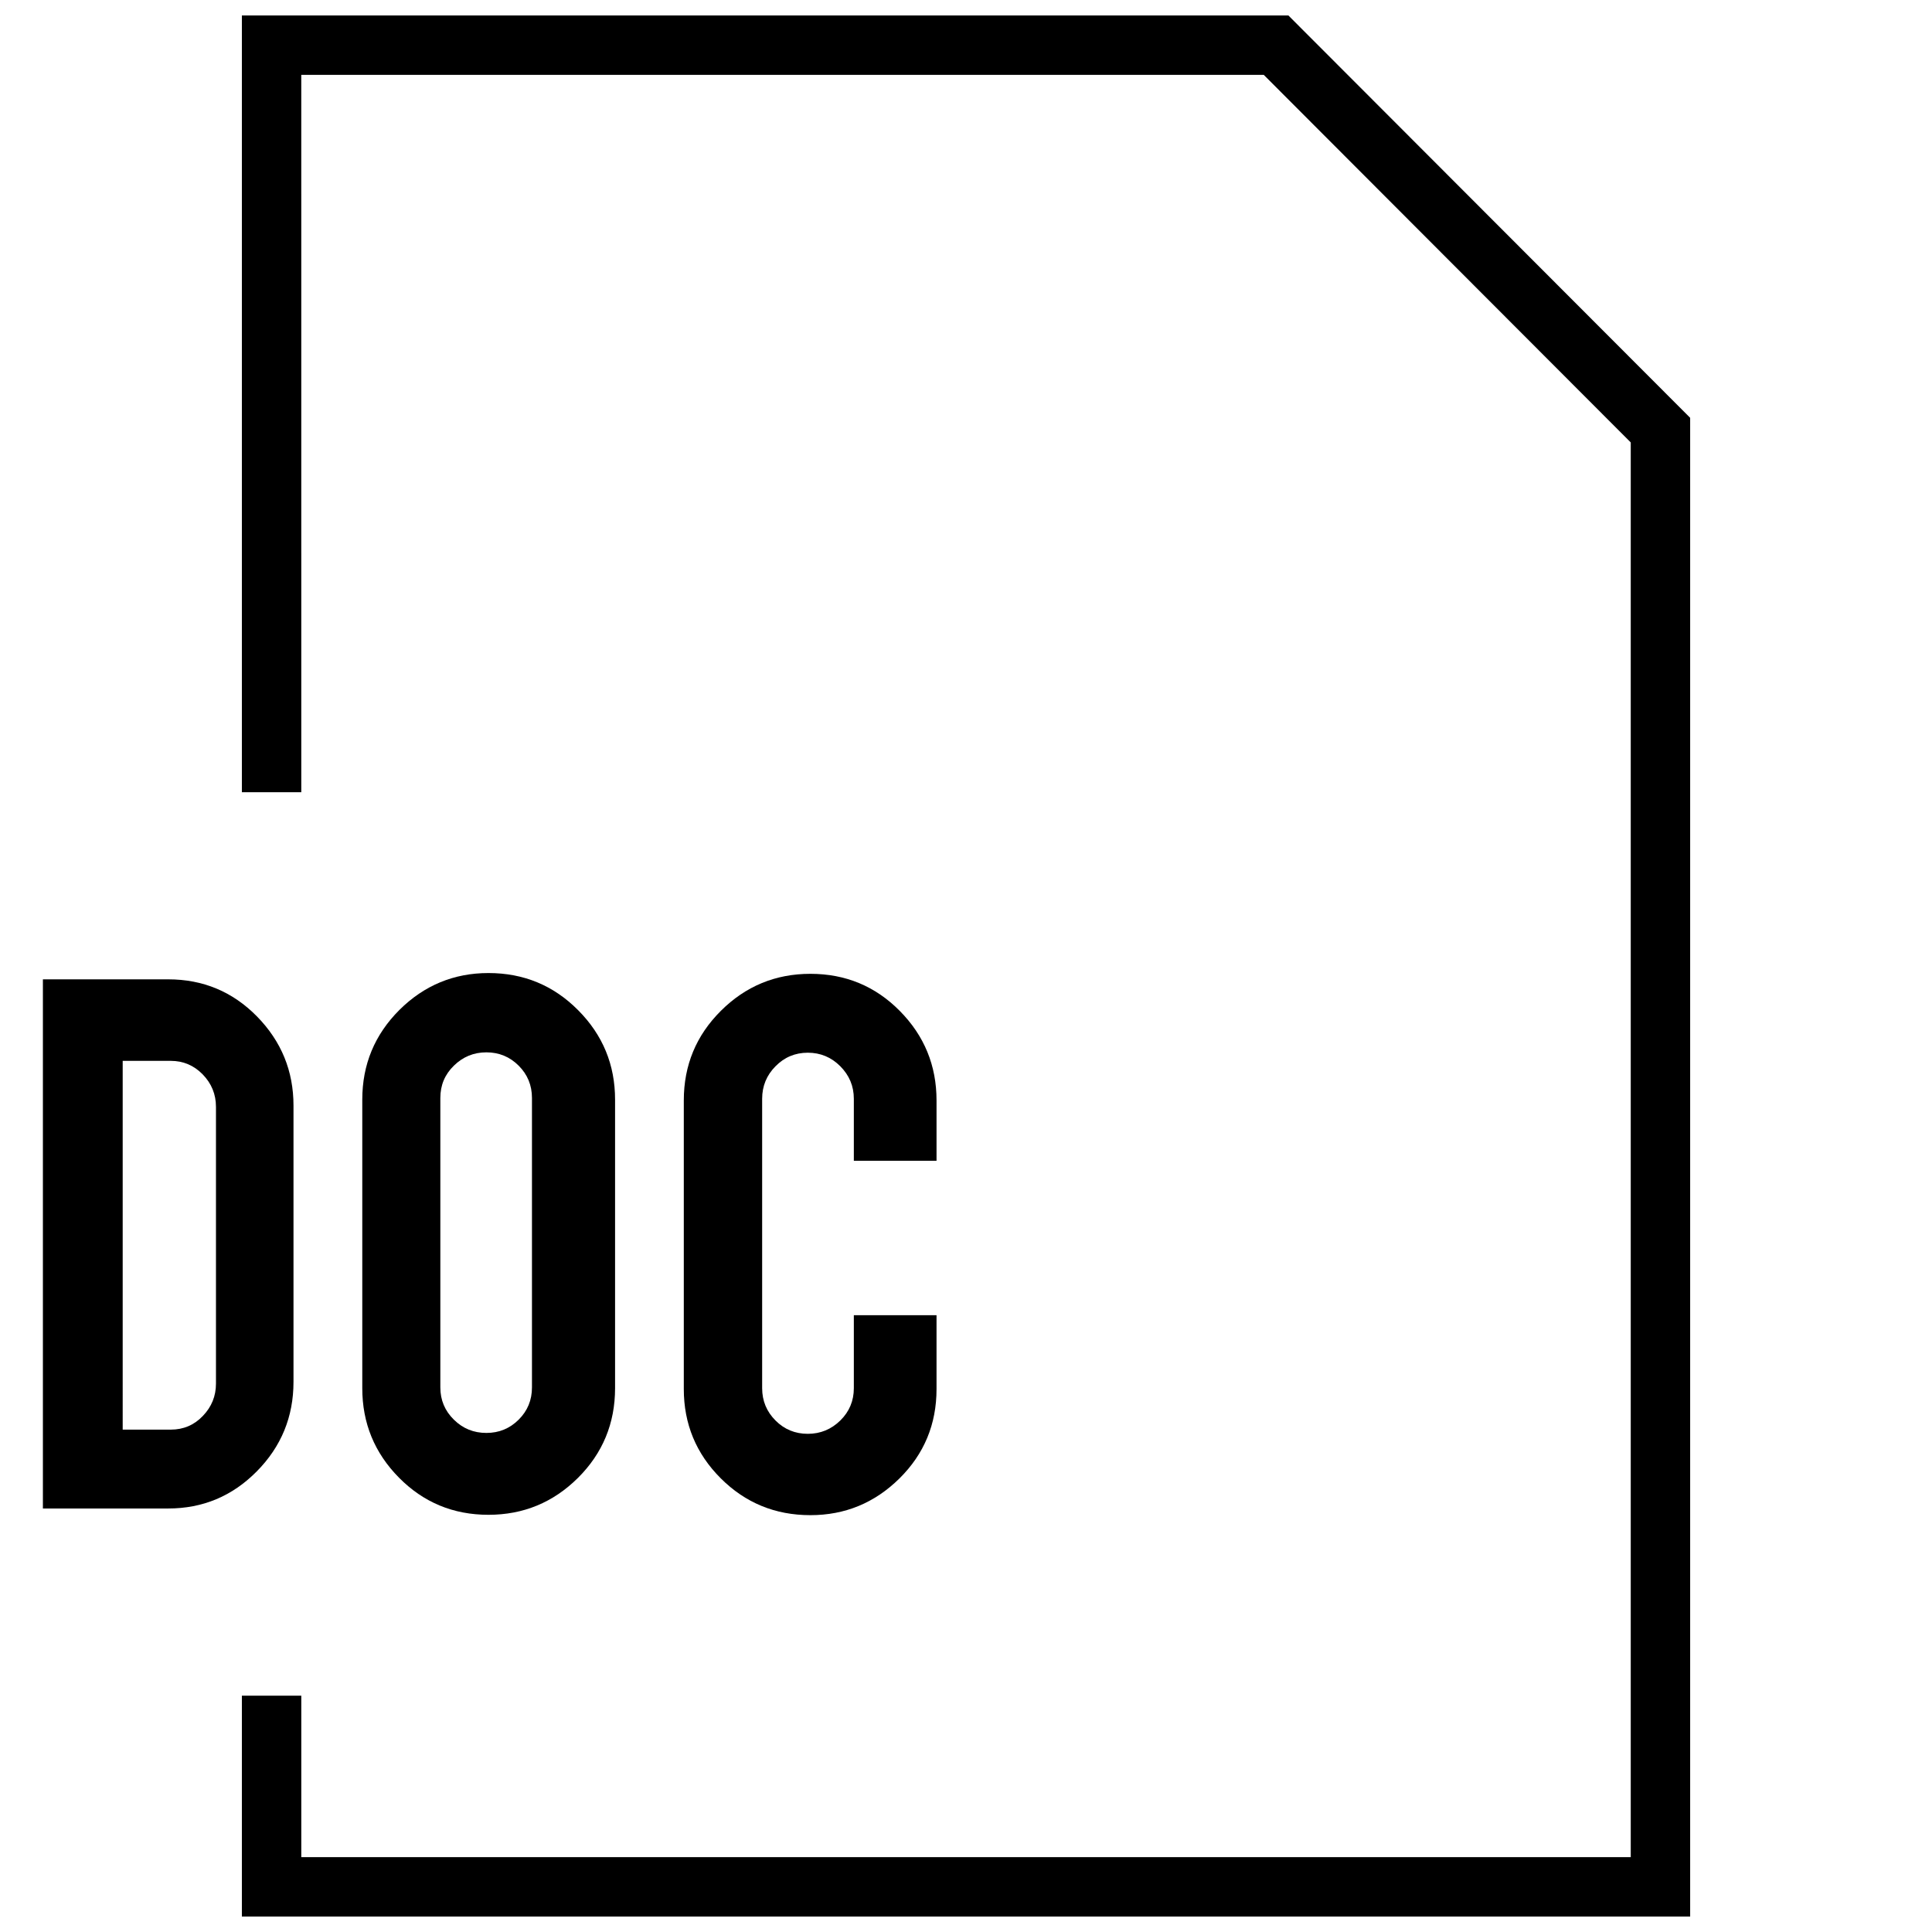
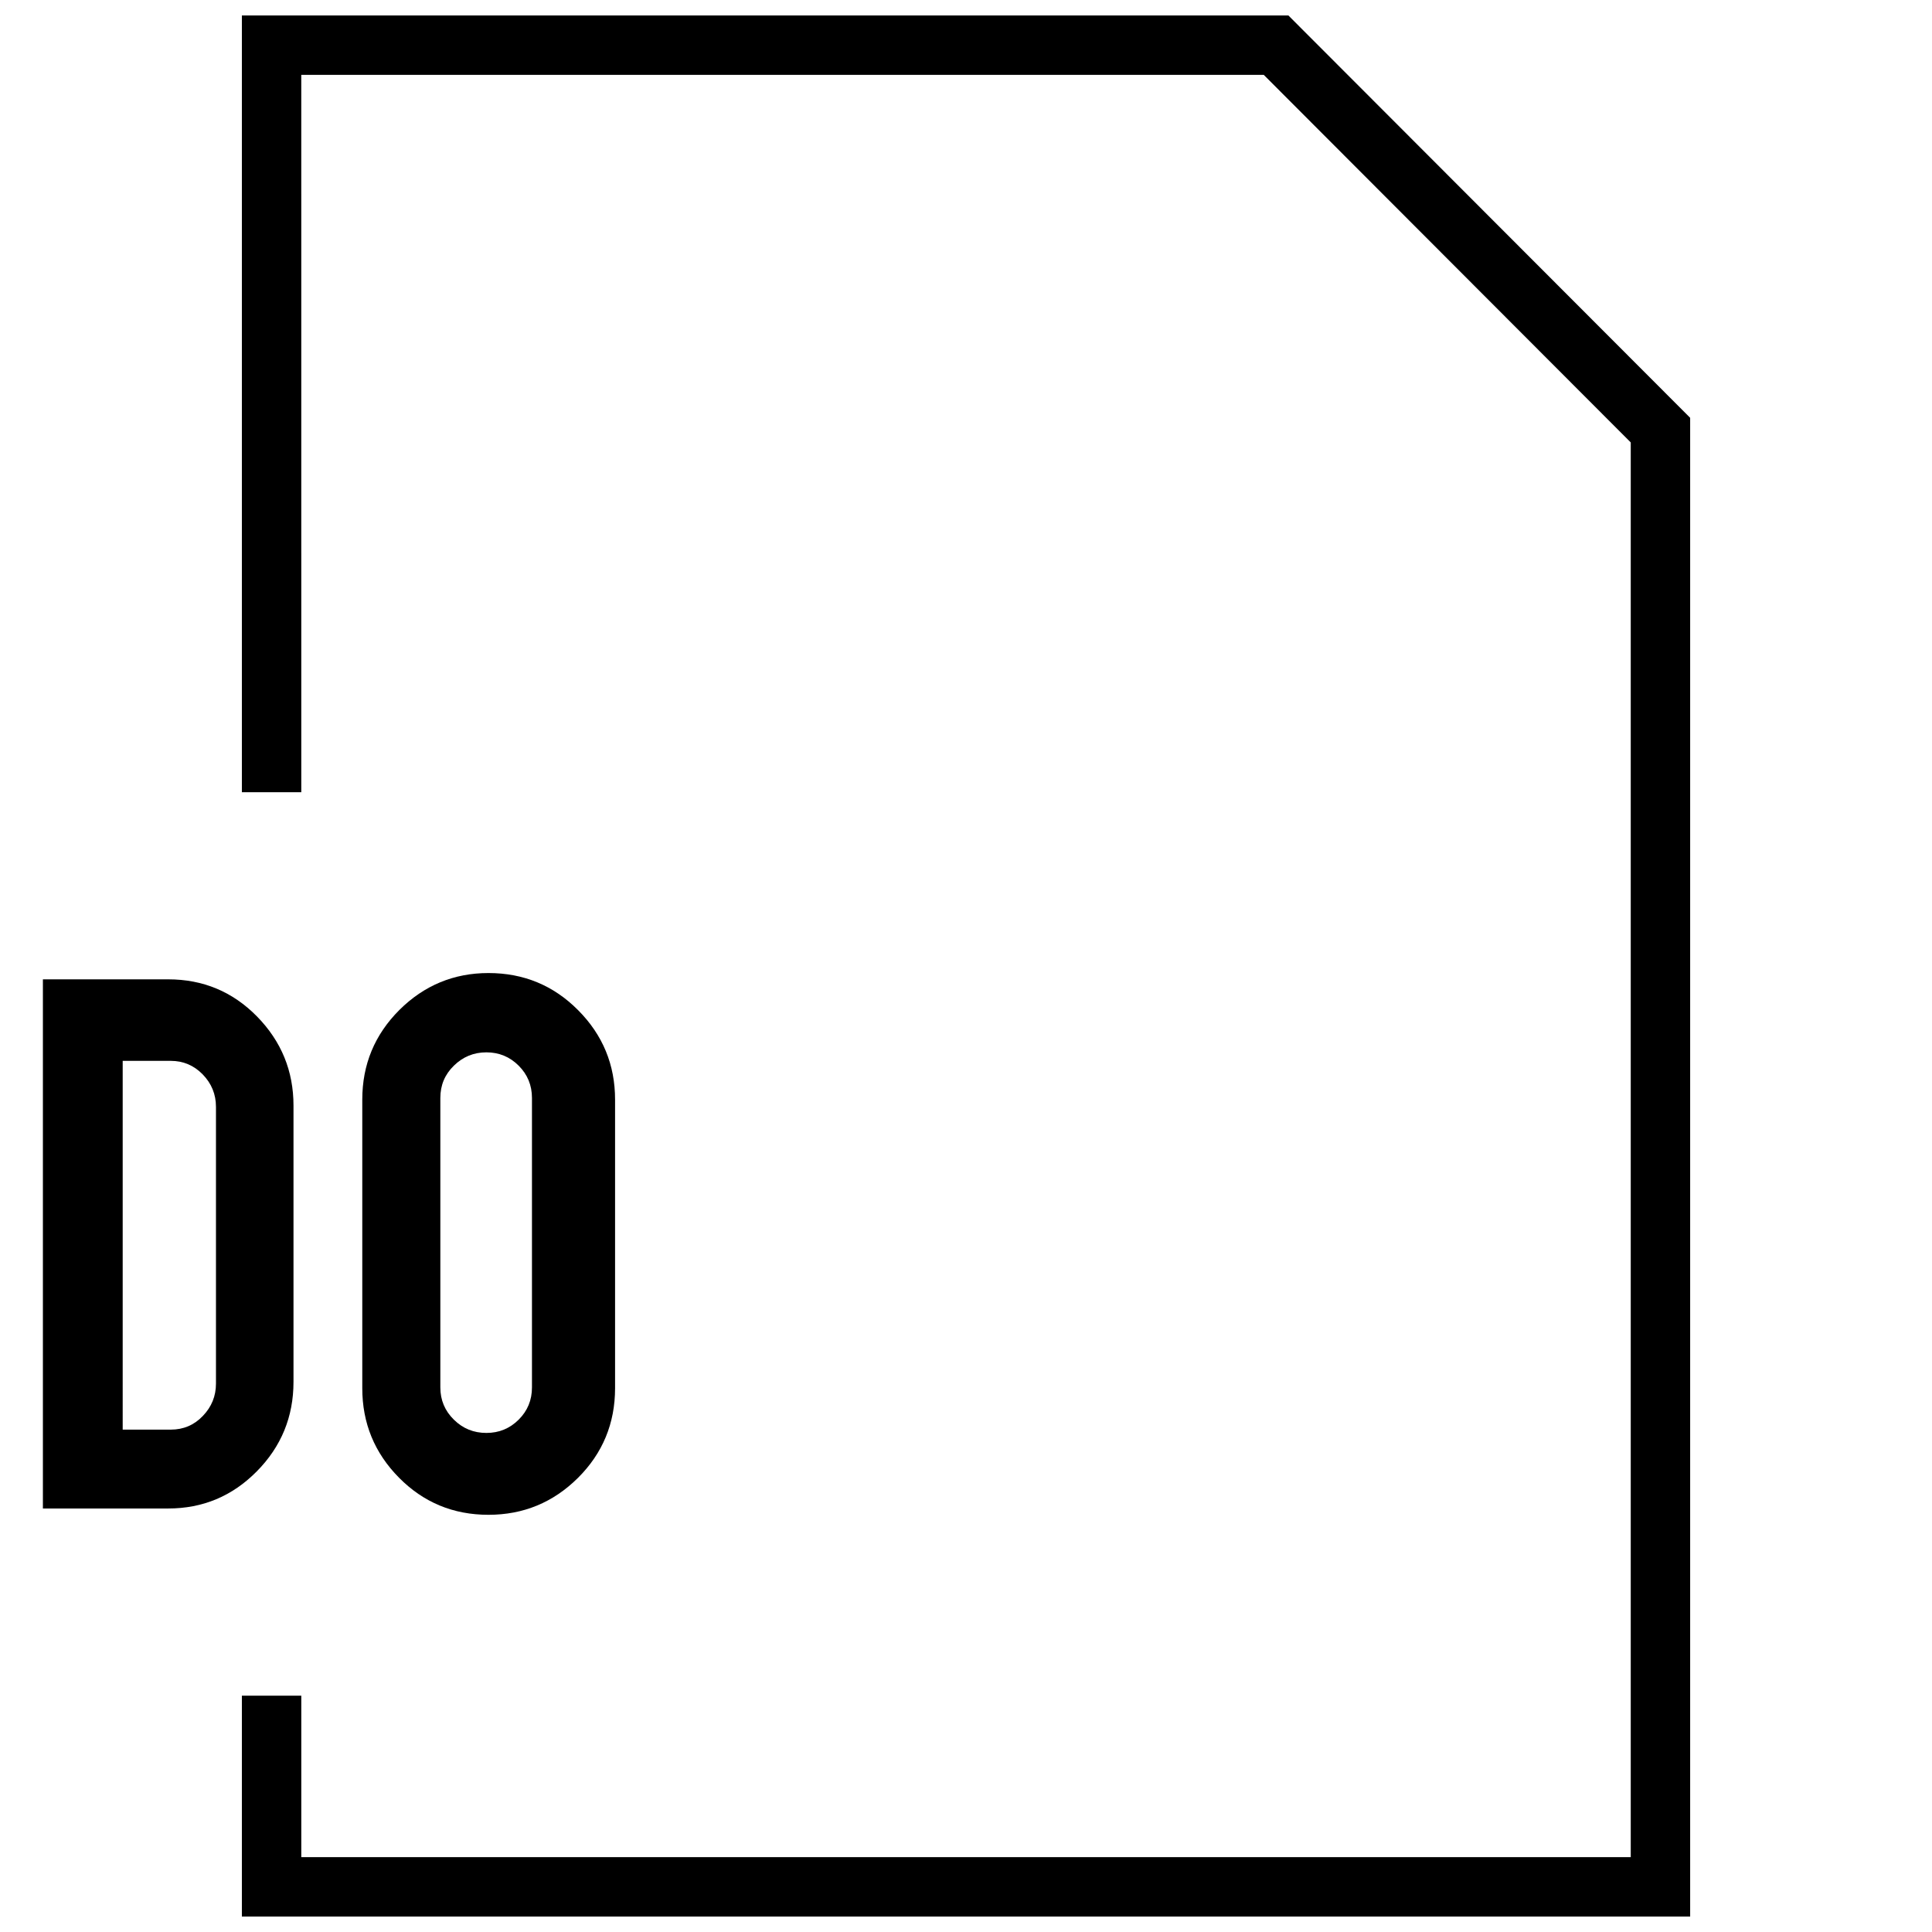
<svg xmlns="http://www.w3.org/2000/svg" width="800px" height="800px" version="1.1" viewBox="144 144 512 512">
  <defs>
    <clipPath id="a">
      <path d="m208 148.09h384v503.81h-384z" />
    </clipPath>
  </defs>
  <g clip-path="url(#a)">
    <path d="m223.84 163.84h255.07l97.254 97.41v374.91h-352.32v-42.793h-15.746v58.535h383.81v-397.18l-106.48-106.63h-277.33v205.85h15.746z" />
  </g>
  <path d="m212.05 533.93c6.488-6.566 9.73-14.469 9.73-23.711v-73.227c0-9.18-3.227-17.035-9.668-23.617-6.453-6.566-14.297-9.84-23.539-9.84h-33.203v140.23h33.203c9.164 0.004 16.988-3.269 23.477-9.836zm-35.535-108.79h12.754c3.273 0 6.094 1.18 8.438 3.574 2.332 2.394 3.527 5.258 3.527 8.613v73.352c0 3.289-1.148 6.141-3.481 8.566-2.297 2.41-5.133 3.621-8.484 3.621h-12.754z" />
  <path d="m297.16 535.66c6.551-6.519 9.84-14.453 9.84-23.773v-76.469c0-9.242-3.258-17.145-9.793-23.711-6.519-6.566-14.438-9.84-23.758-9.84-9.164 0-17.035 3.258-23.602 9.777-6.551 6.551-9.84 14.453-9.84 23.773v76.469c0 9.258 3.242 17.145 9.73 23.711 6.488 6.566 14.391 9.84 23.711 9.84 9.242 0 17.145-3.258 23.711-9.777zm-32.875-15.43c-2.394-2.348-3.59-5.195-3.59-8.551v-76.703c0-3.371 1.18-6.219 3.59-8.566 2.379-2.332 5.242-3.527 8.613-3.527 3.352 0 6.203 1.18 8.551 3.527 2.348 2.348 3.527 5.195 3.527 8.566v76.703c0 3.352-1.164 6.203-3.527 8.551s-5.199 3.512-8.551 3.512c-3.371 0-6.234-1.164-8.613-3.512z" />
-   <path d="m392.19 451.62v-15.996c0-9.242-3.242-17.145-9.73-23.711-6.473-6.551-14.375-9.84-23.695-9.84-9.258 0-17.16 3.273-23.711 9.793-6.566 6.535-9.84 14.438-9.84 23.758v76.484c0 9.242 3.258 17.129 9.777 23.648 6.519 6.519 14.438 9.777 23.773 9.777 9.164 0 17.02-3.242 23.586-9.715 6.566-6.488 9.84-14.391 9.84-23.711v-19.57h-21.914v19.348c0 3.352-1.195 6.219-3.59 8.566-2.379 2.332-5.258 3.527-8.613 3.527-3.352 0-6.219-1.18-8.551-3.527-2.348-2.348-3.543-5.211-3.543-8.566v-76.703c0-3.352 1.18-6.234 3.543-8.613 2.332-2.379 5.195-3.59 8.551-3.59 3.352 0 6.234 1.195 8.613 3.59s3.59 5.258 3.59 8.613v16.438z" />
</svg>